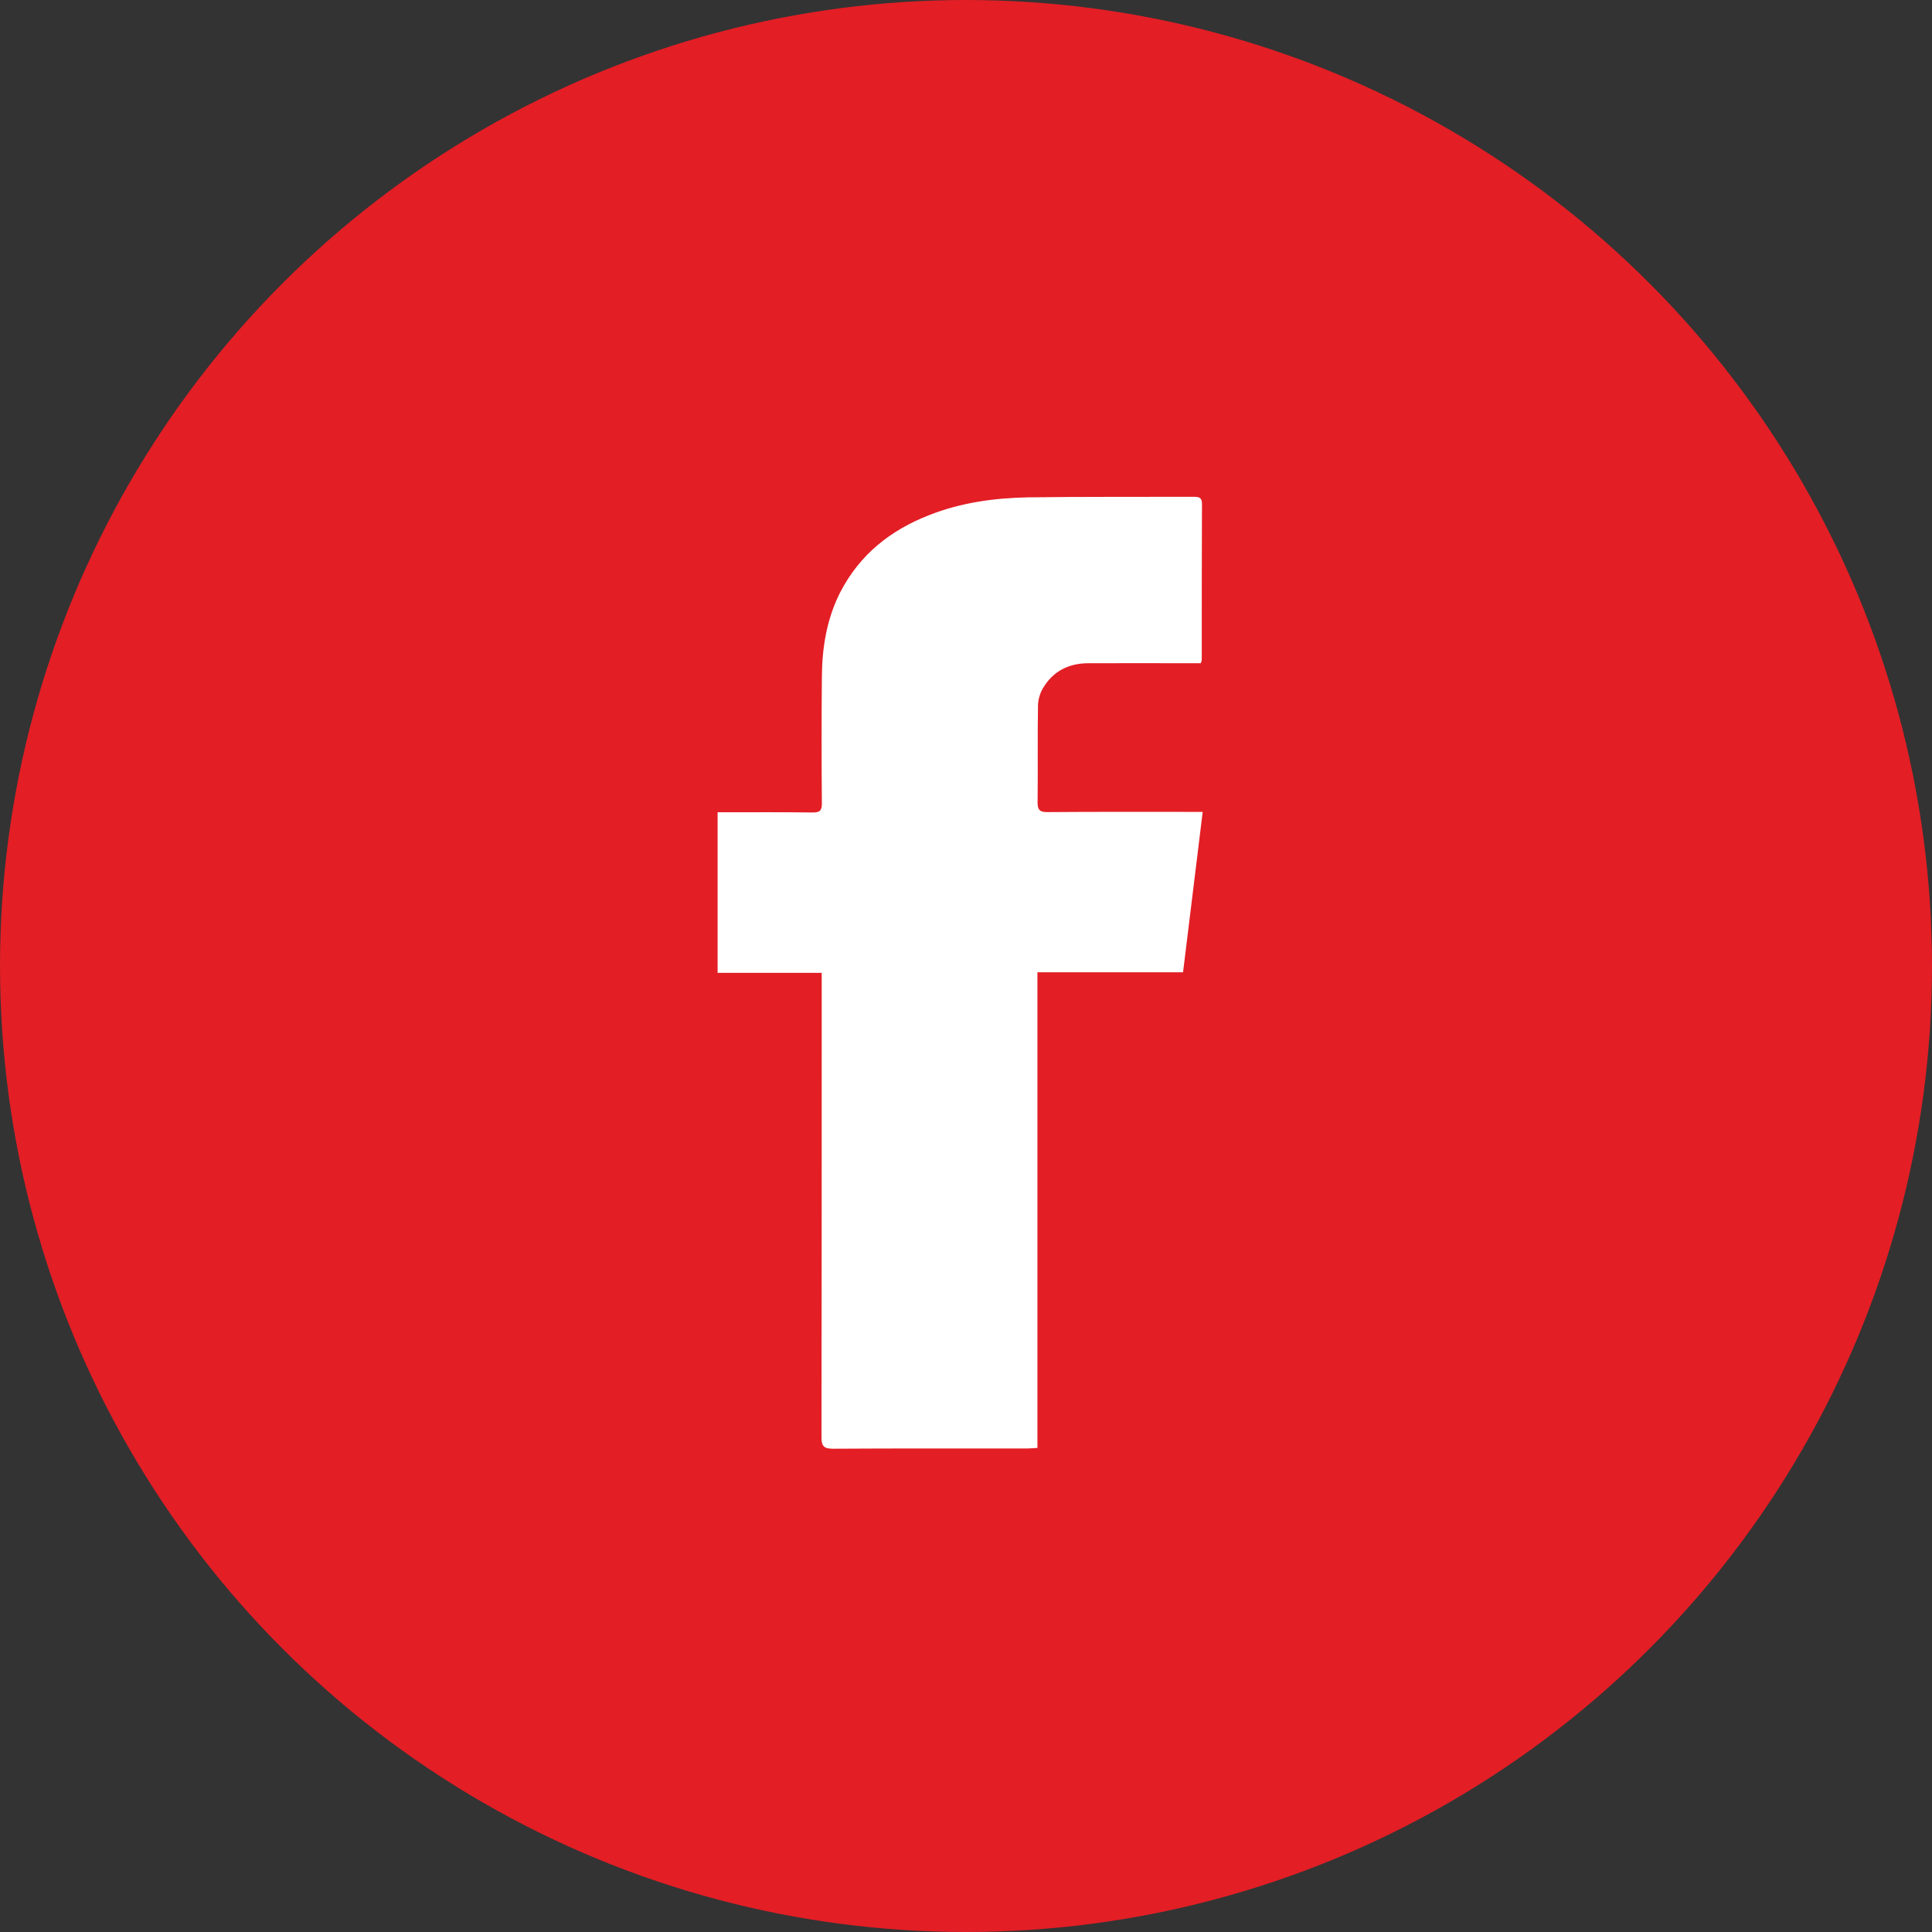
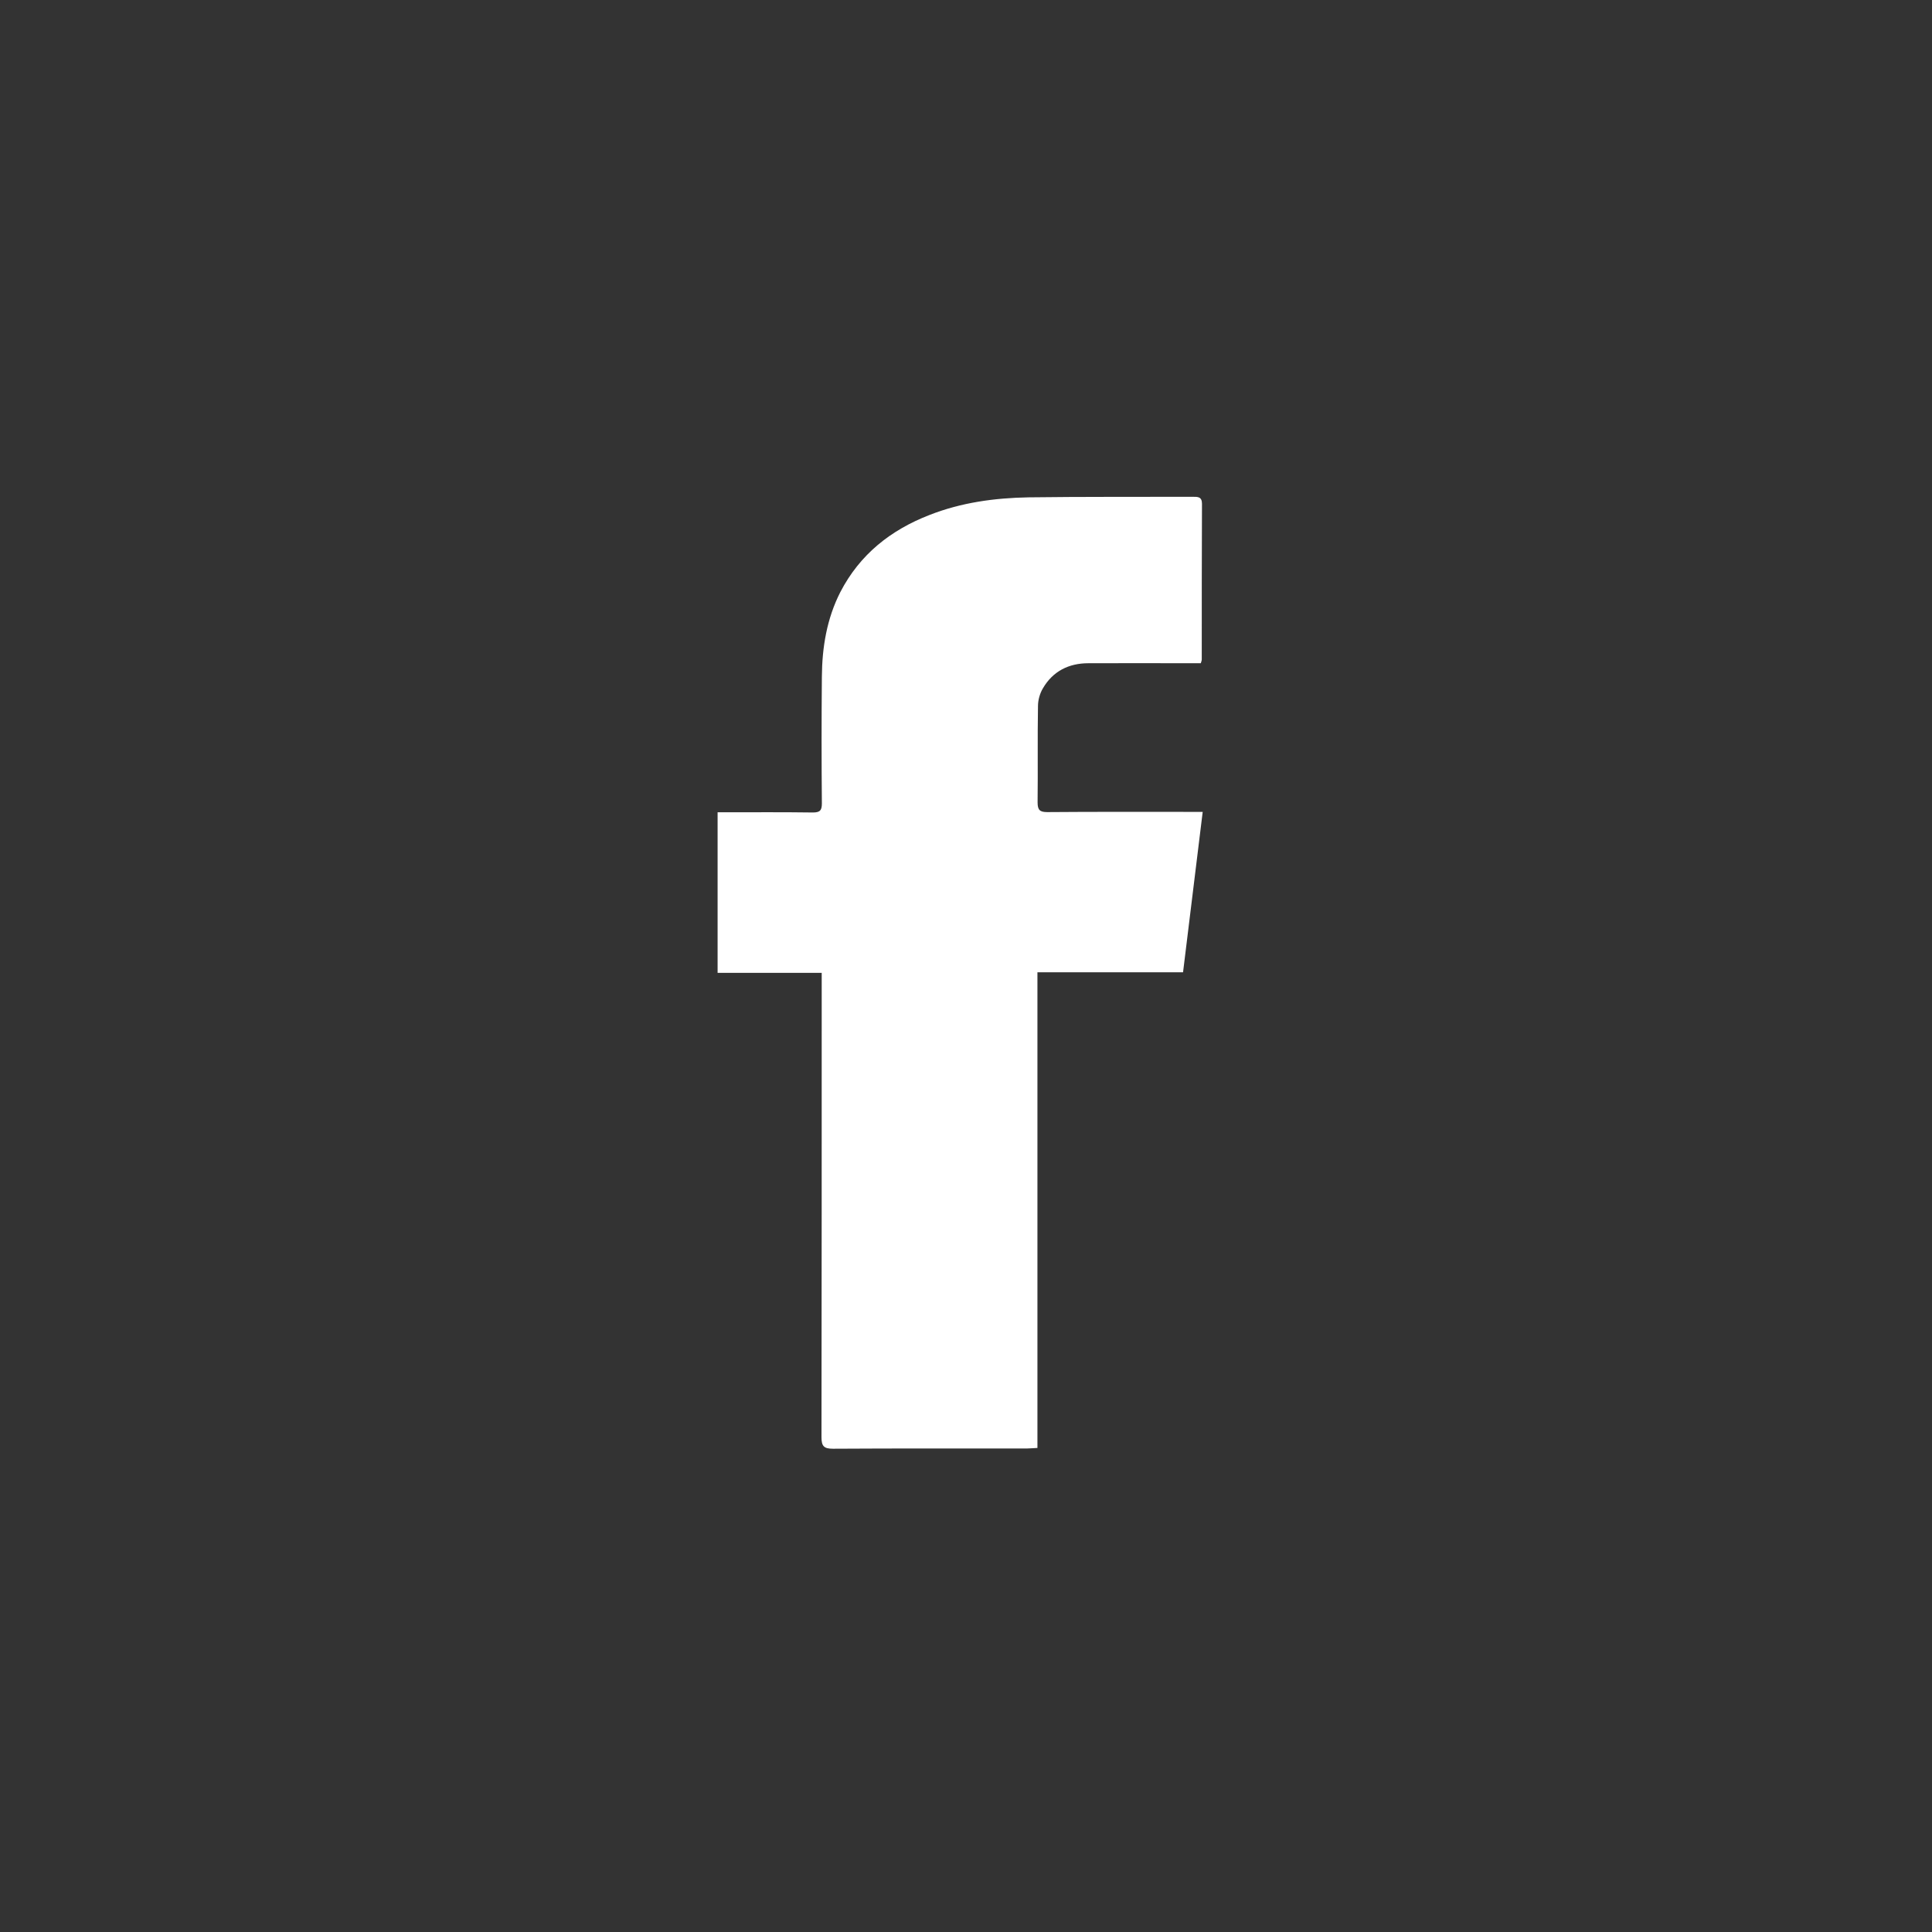
<svg xmlns="http://www.w3.org/2000/svg" width="35" height="35" viewBox="0 0 35 35" fill="none">
  <rect x="0" y="0" width="35" height="35" fill="#333333" stroke="none" />
-   <circle cx="17.5" cy="17.5" r="17.5" fill="#E31E25" />
  <path d="M18.794 26.231C18.708 26.234 18.654 26.241 18.599 26.241C17.428 26.241 16.261 26.238 15.091 26.245C14.927 26.245 14.882 26.2 14.882 26.036C14.886 23.312 14.886 20.584 14.886 17.86C14.886 17.788 14.886 17.716 14.886 17.624C14.249 17.624 13.63 17.624 13 17.624C13 16.652 13 15.697 13 14.715C13.065 14.715 13.127 14.715 13.185 14.715C13.698 14.715 14.211 14.712 14.725 14.719C14.855 14.719 14.889 14.681 14.889 14.554C14.882 13.791 14.882 13.024 14.889 12.261C14.893 11.727 14.978 11.207 15.224 10.725C15.577 10.044 16.135 9.602 16.84 9.329C17.415 9.103 18.02 9.021 18.63 9.01C19.622 8.997 20.614 9.003 21.607 9C21.699 9 21.775 8.997 21.775 9.127C21.771 10.068 21.771 11.009 21.771 11.95C21.771 11.96 21.768 11.97 21.754 12.015C21.696 12.015 21.631 12.015 21.566 12.015C20.95 12.015 20.334 12.012 19.718 12.015C19.362 12.015 19.074 12.159 18.893 12.47C18.838 12.562 18.804 12.682 18.804 12.792C18.794 13.374 18.804 13.955 18.797 14.537C18.797 14.674 18.838 14.712 18.972 14.712C19.827 14.705 20.683 14.708 21.538 14.708C21.607 14.708 21.672 14.708 21.788 14.708C21.669 15.687 21.552 16.645 21.432 17.614C20.543 17.614 19.677 17.614 18.794 17.614C18.794 20.492 18.794 23.353 18.794 26.231Z" fill="white" />
</svg>